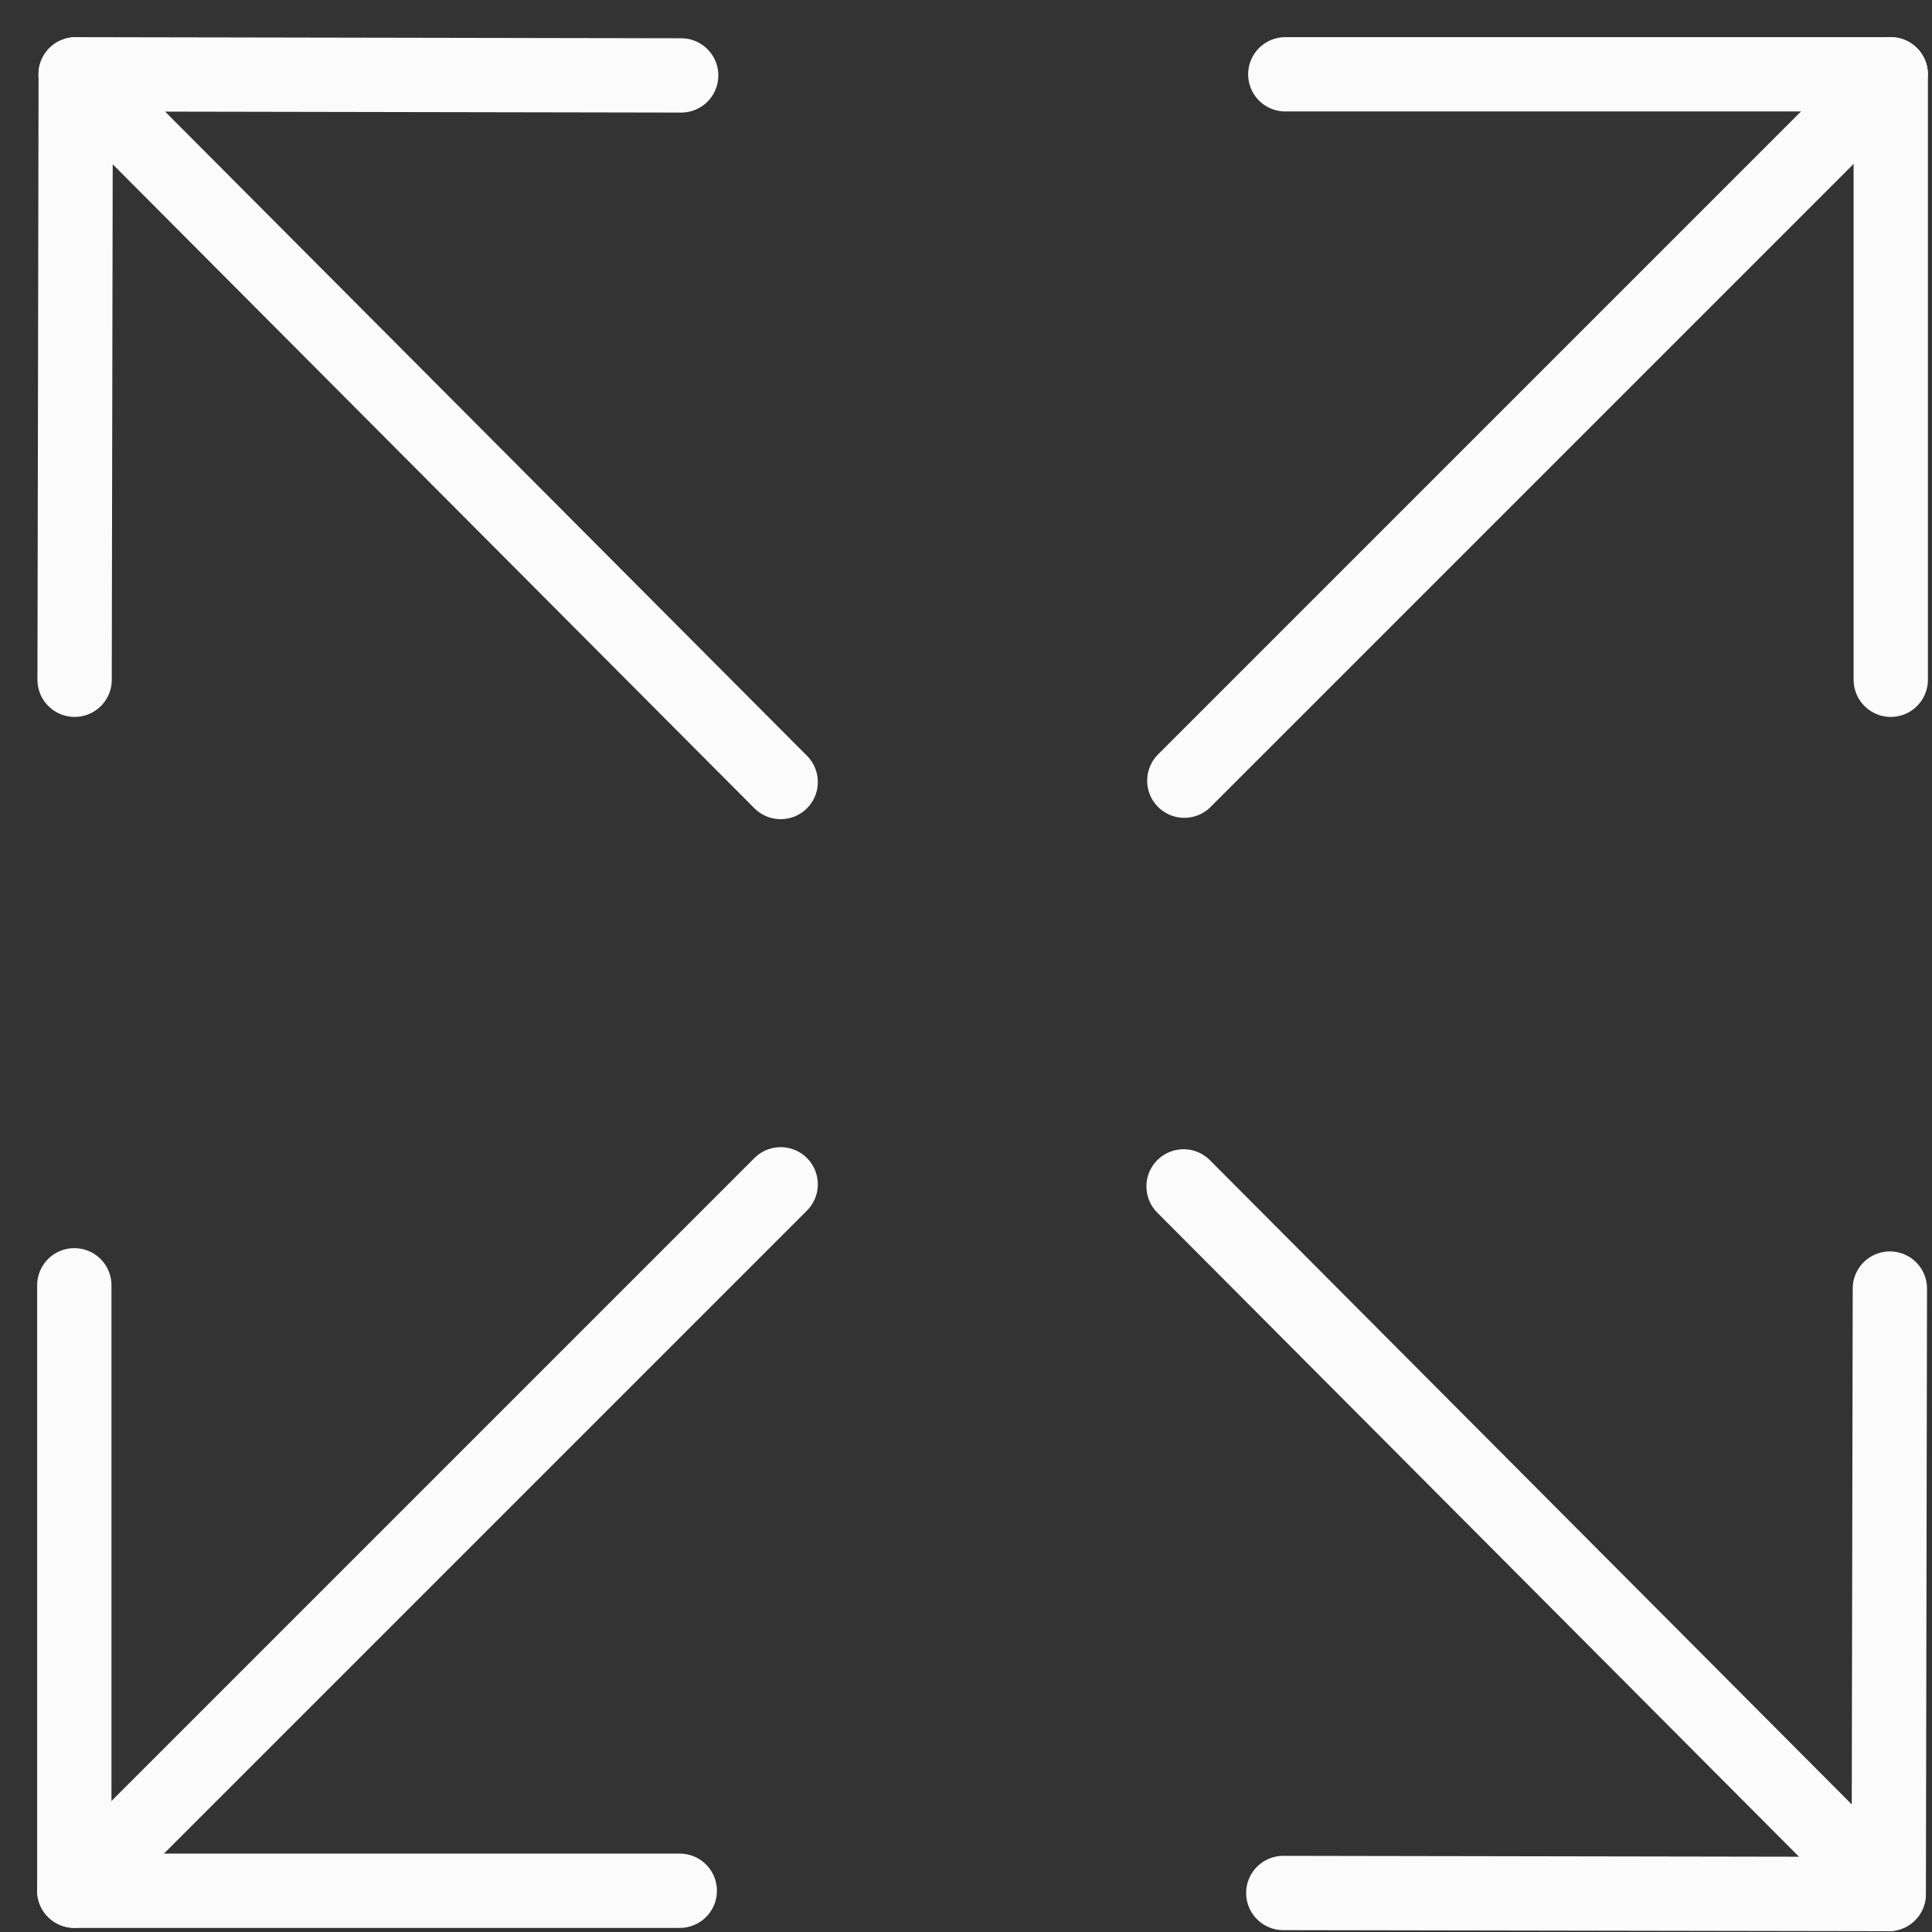
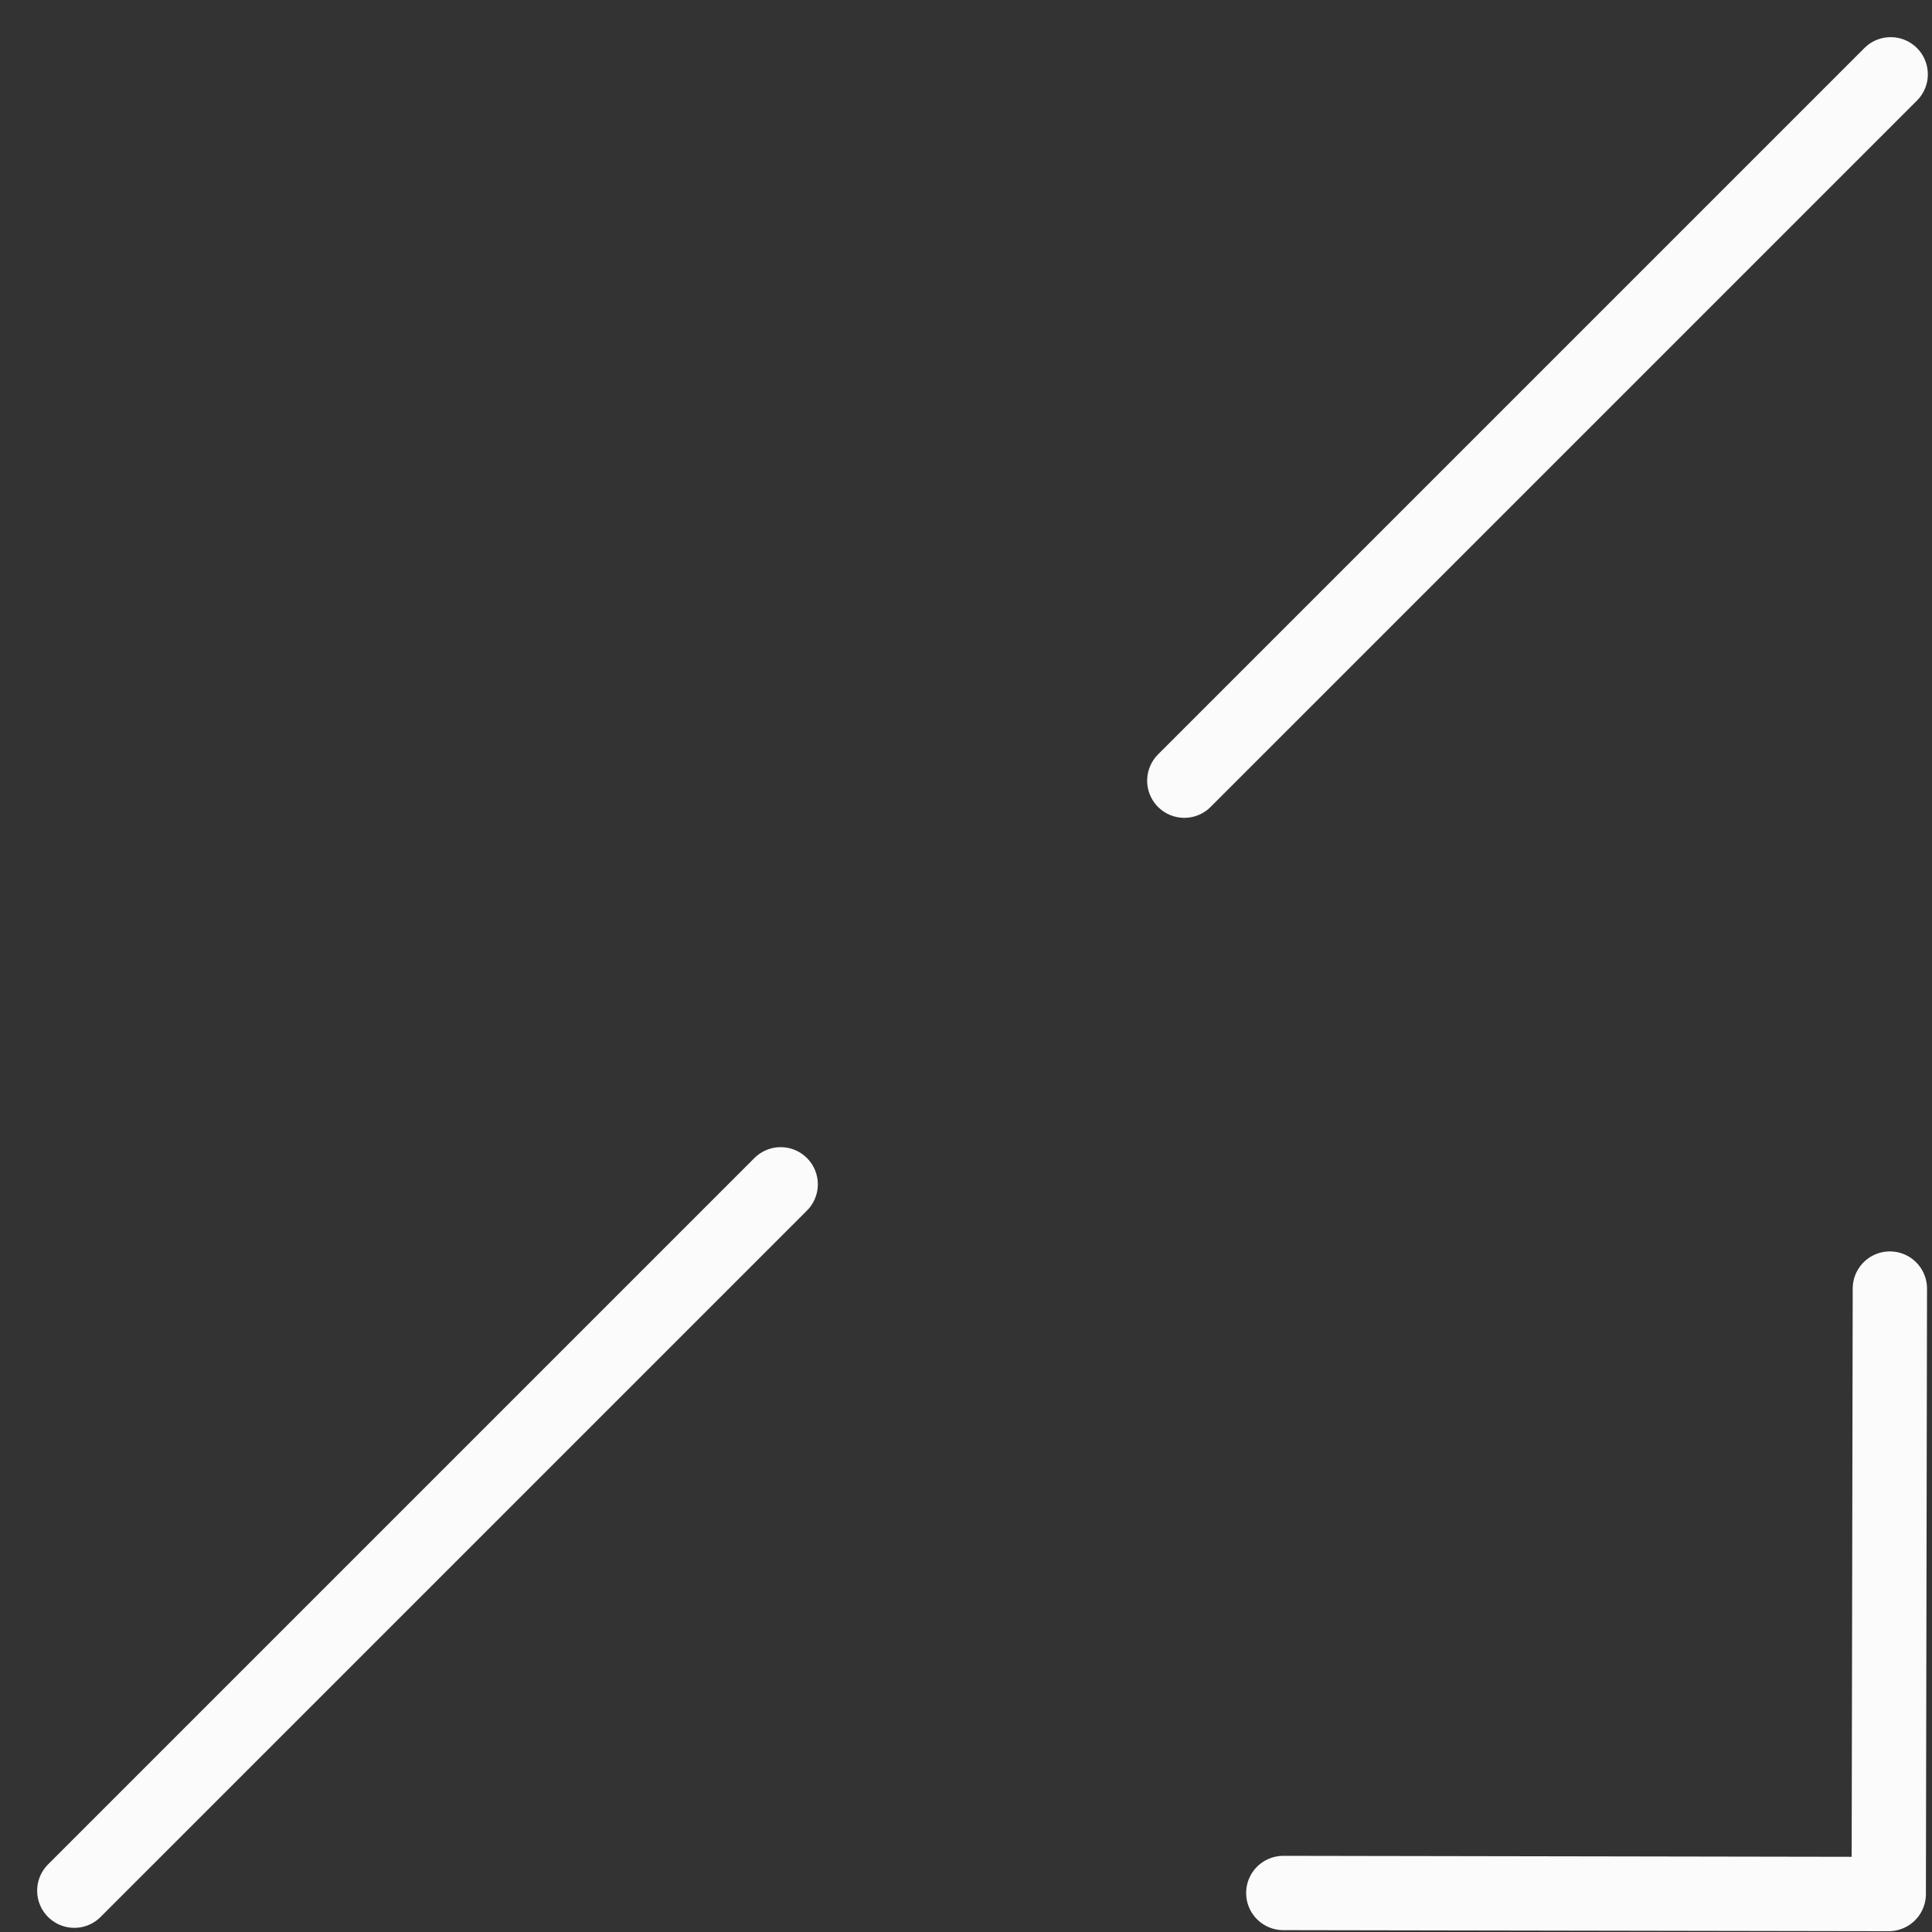
<svg xmlns="http://www.w3.org/2000/svg" width="26" height="26" viewBox="0 0 26 26" fill="none">
  <rect x="0" y="0" width="26" height="26" fill="#333333" stroke="none" />
-   <path d="M17.297 1H25.445V9.148" stroke="#FBFBFB" stroke-linecap="round" stroke-linejoin="round" />
-   <path d="M9.148 25.445H1V17.297" stroke="#FBFBFB" stroke-linecap="round" stroke-linejoin="round" />
  <path d="M25.444 1L15.938 10.506" stroke="#FBFBFB" stroke-linecap="round" stroke-linejoin="round" />
  <path d="M1 25.444L10.506 15.938" stroke="#FBFBFB" stroke-linecap="round" stroke-linejoin="round" />
  <path d="M25.433 17.341L25.418 25.489L17.27 25.475" stroke="#FBFBFB" stroke-linecap="round" stroke-linejoin="round" />
-   <path d="M1.004 9.148L1.019 1L9.167 1.015" stroke="#FBFBFB" stroke-linecap="round" stroke-linejoin="round" />
-   <path d="M1.017 1.001L10.506 10.524" stroke="#FBFBFB" stroke-linecap="round" stroke-linejoin="round" />
-   <path d="M25.416 25.489L15.928 15.966" stroke="#FBFBFB" stroke-linecap="round" stroke-linejoin="round" />
</svg>